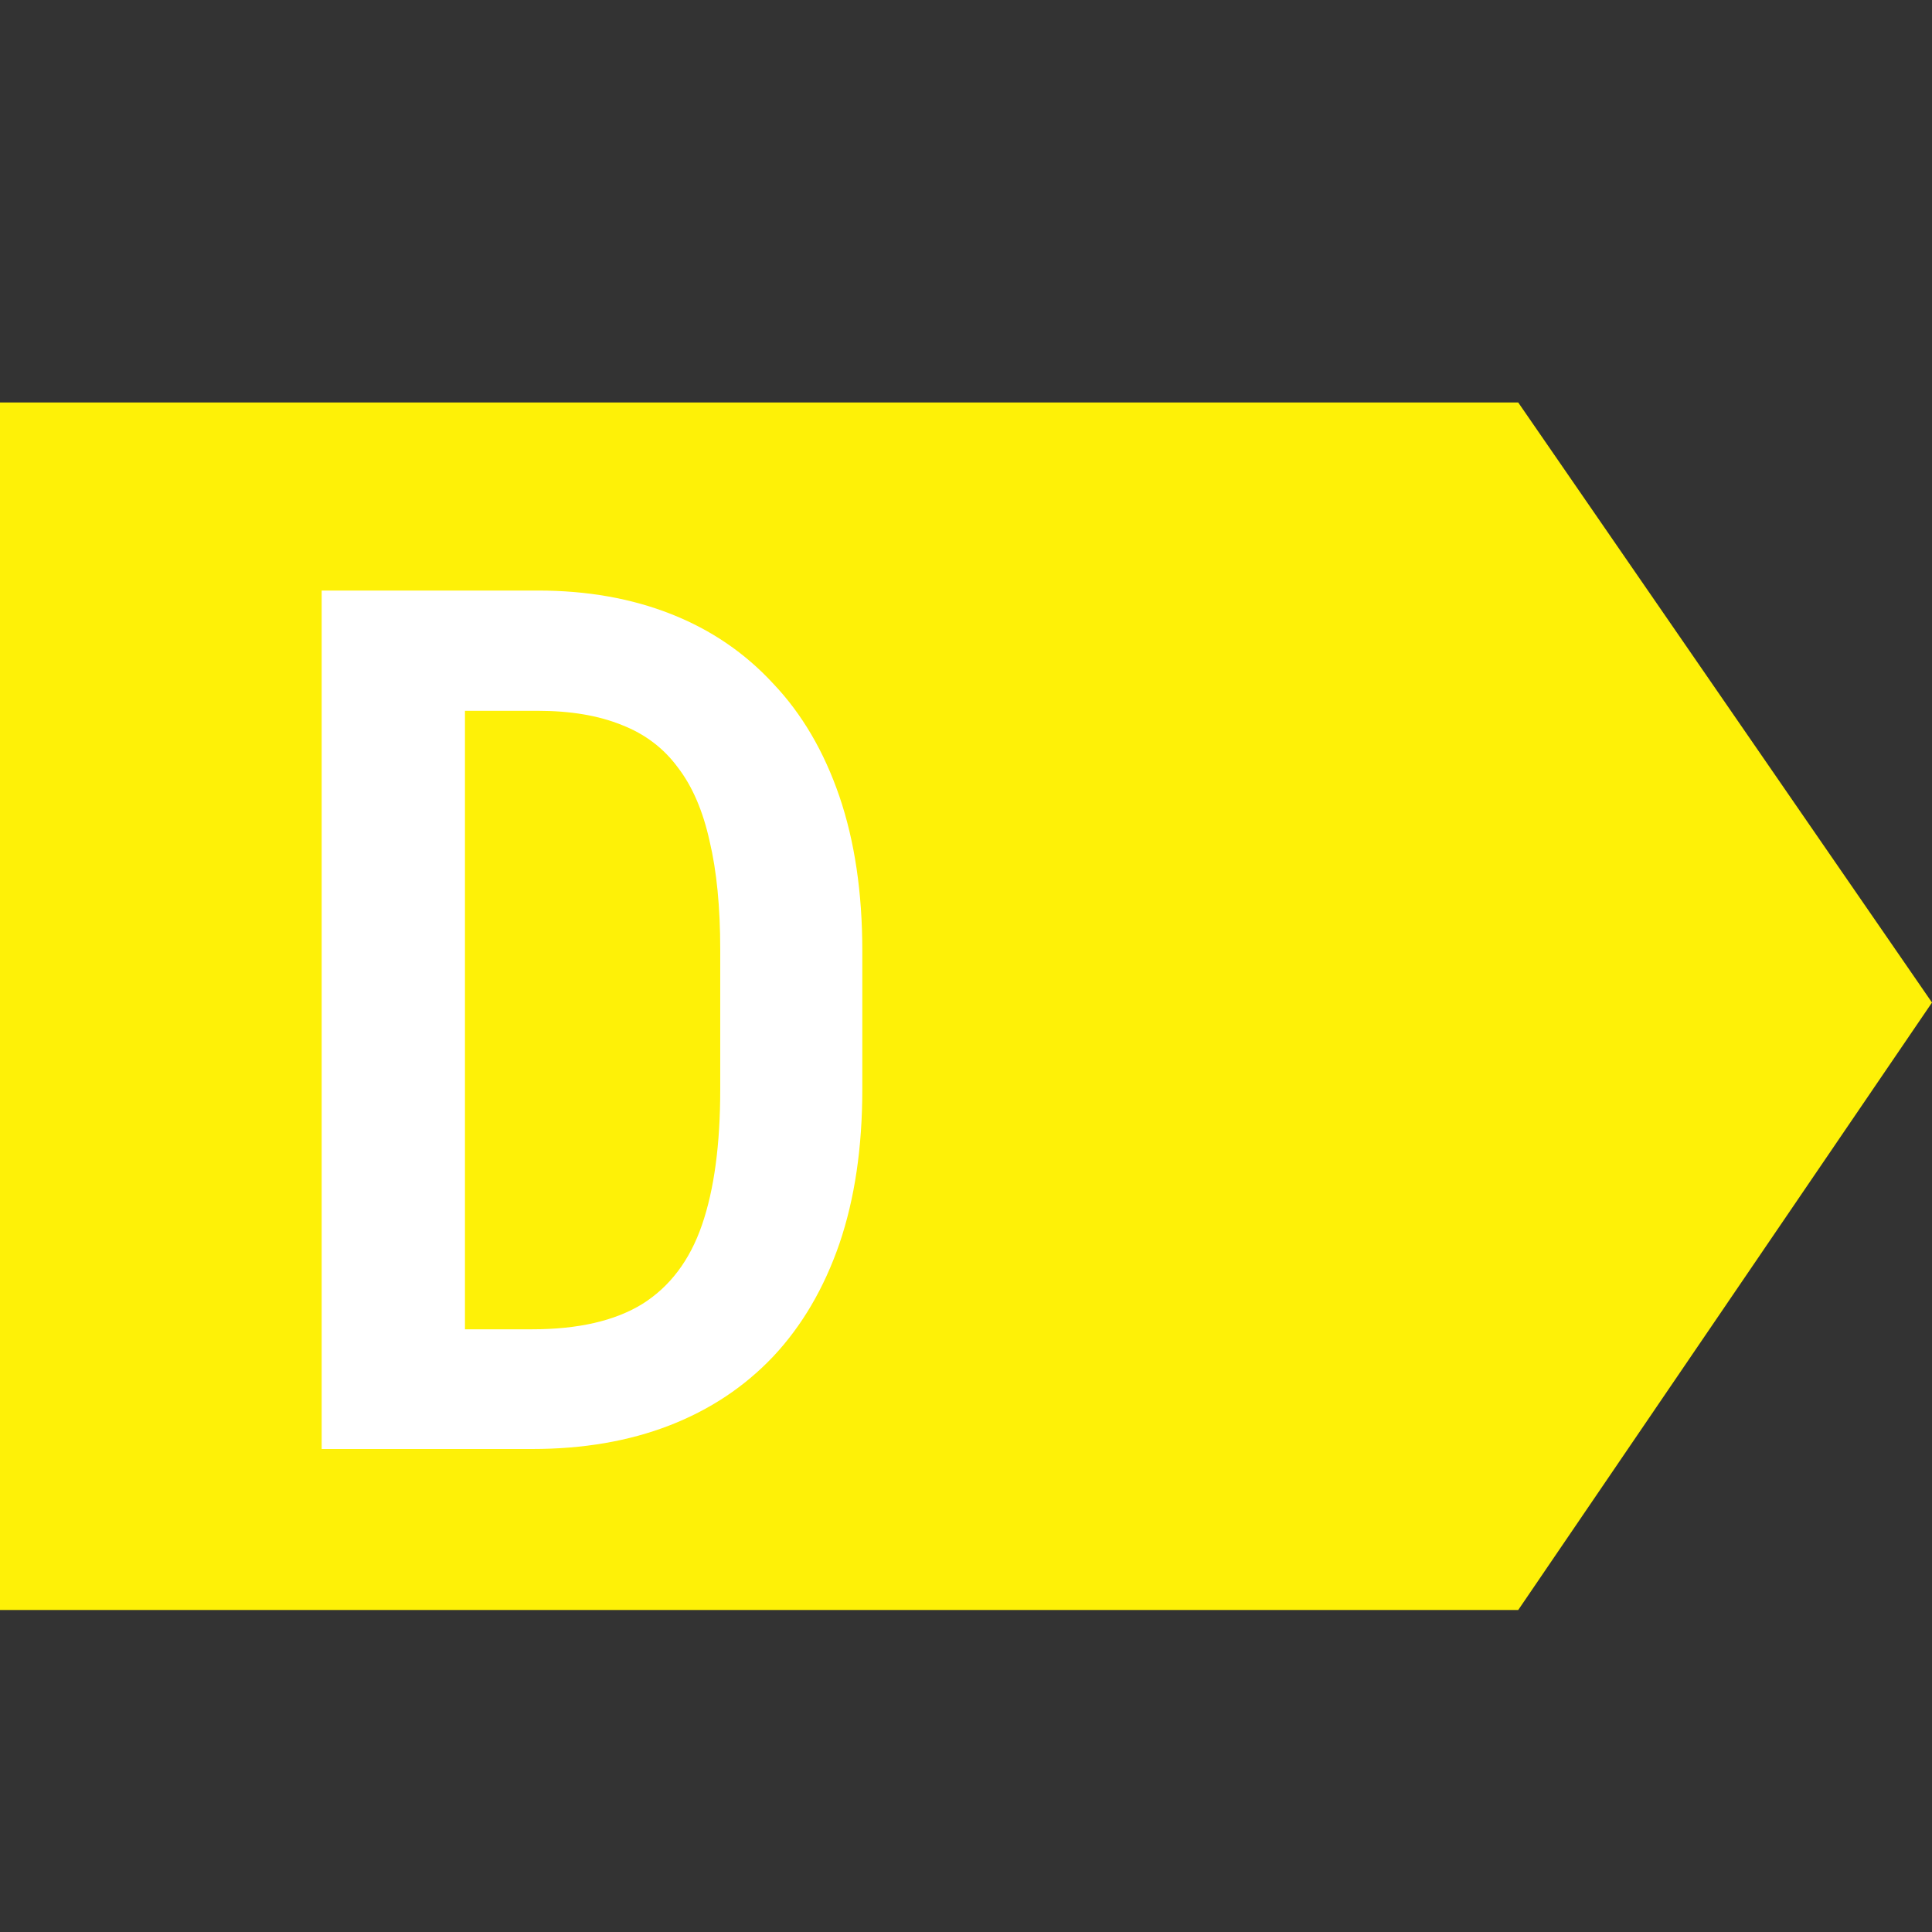
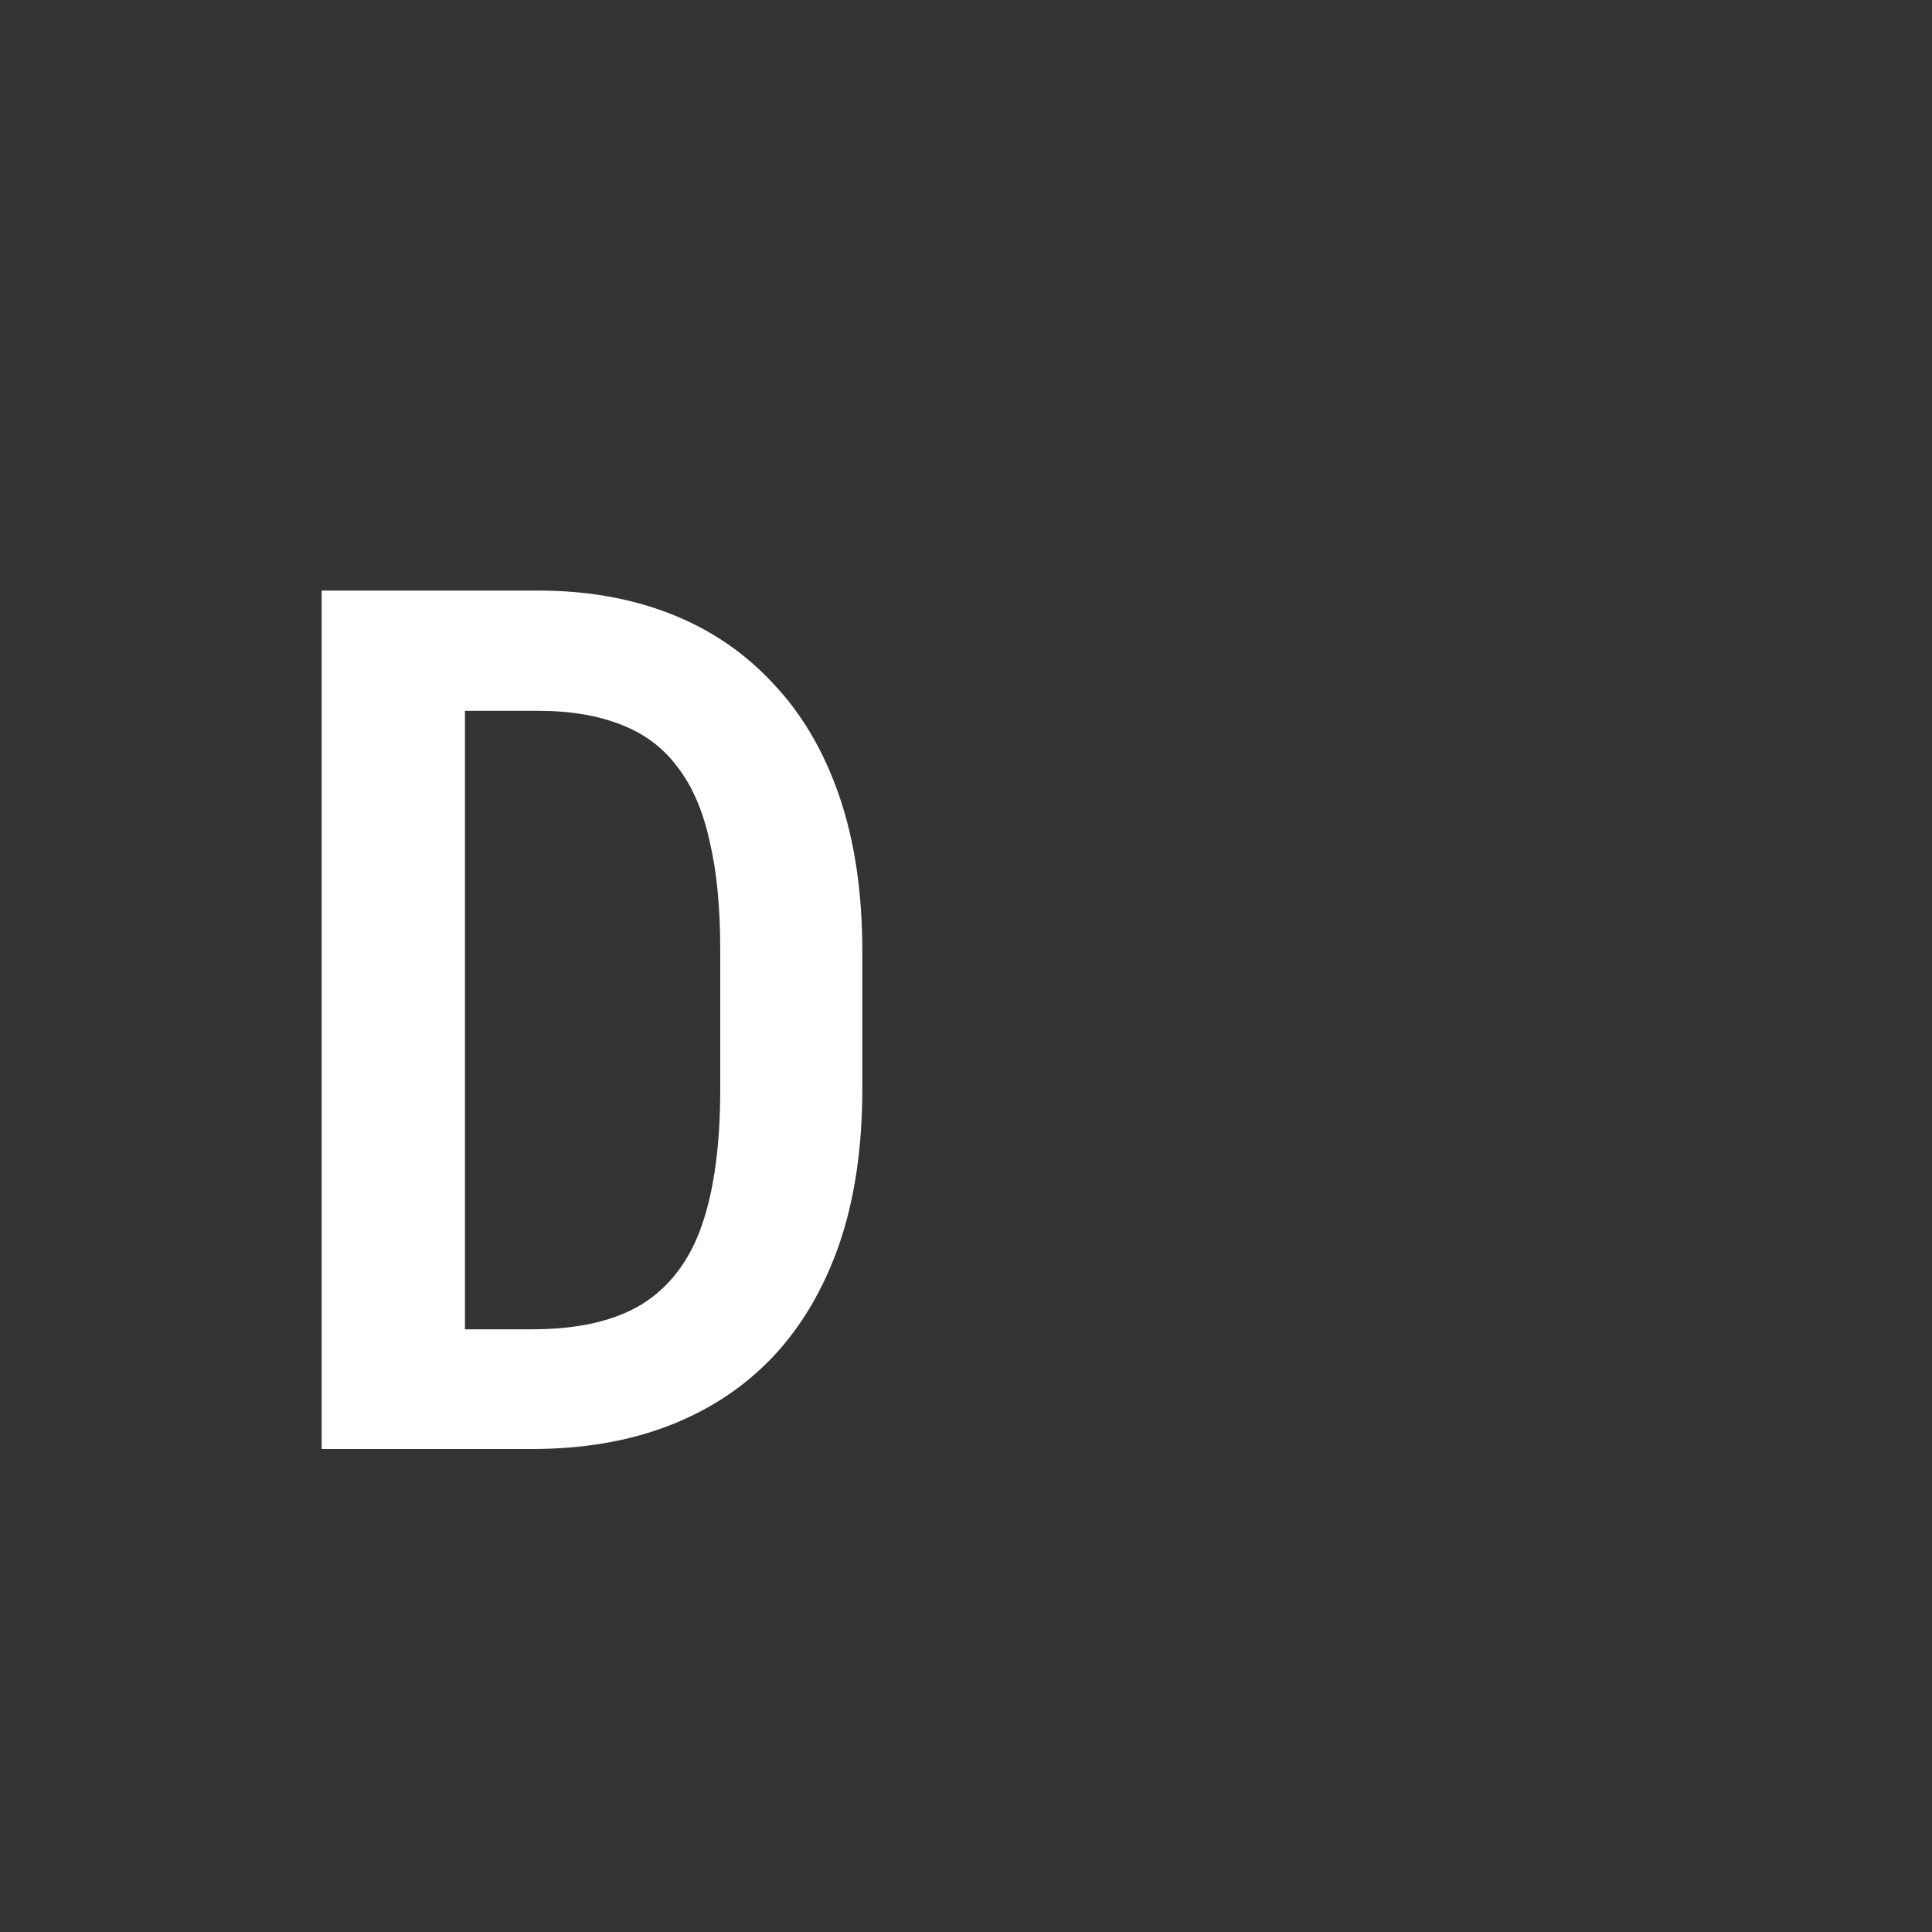
<svg xmlns="http://www.w3.org/2000/svg" width="24" height="24" viewBox="0 0 24 24" fill="none">
  <rect x="0" y="0" width="24" height="24" fill="#333333" stroke="none" />
-   <path d="M0 5H18.86L24 12.454L18.86 20H0V5Z" fill="#FEF107" />
  <path d="M6.611 18H4.758L4.772 16.513H6.611C7.182 16.513 7.639 16.408 7.98 16.198C8.322 15.983 8.569 15.656 8.72 15.217C8.872 14.777 8.947 14.216 8.947 13.532V11.796C8.947 11.269 8.903 10.82 8.815 10.449C8.732 10.073 8.601 9.768 8.42 9.533C8.244 9.294 8.012 9.118 7.724 9.006C7.436 8.889 7.089 8.83 6.684 8.83H4.721V7.336H6.684C7.294 7.336 7.846 7.434 8.339 7.629C8.833 7.824 9.255 8.112 9.606 8.493C9.963 8.869 10.236 9.335 10.427 9.892C10.617 10.449 10.712 11.088 10.712 11.811V13.532C10.712 14.255 10.617 14.895 10.427 15.451C10.236 16.003 9.963 16.469 9.606 16.85C9.25 17.226 8.82 17.512 8.317 17.707C7.814 17.902 7.246 18 6.611 18ZM5.776 7.336V18H3.996V7.336H5.776Z" fill="white" />
</svg>